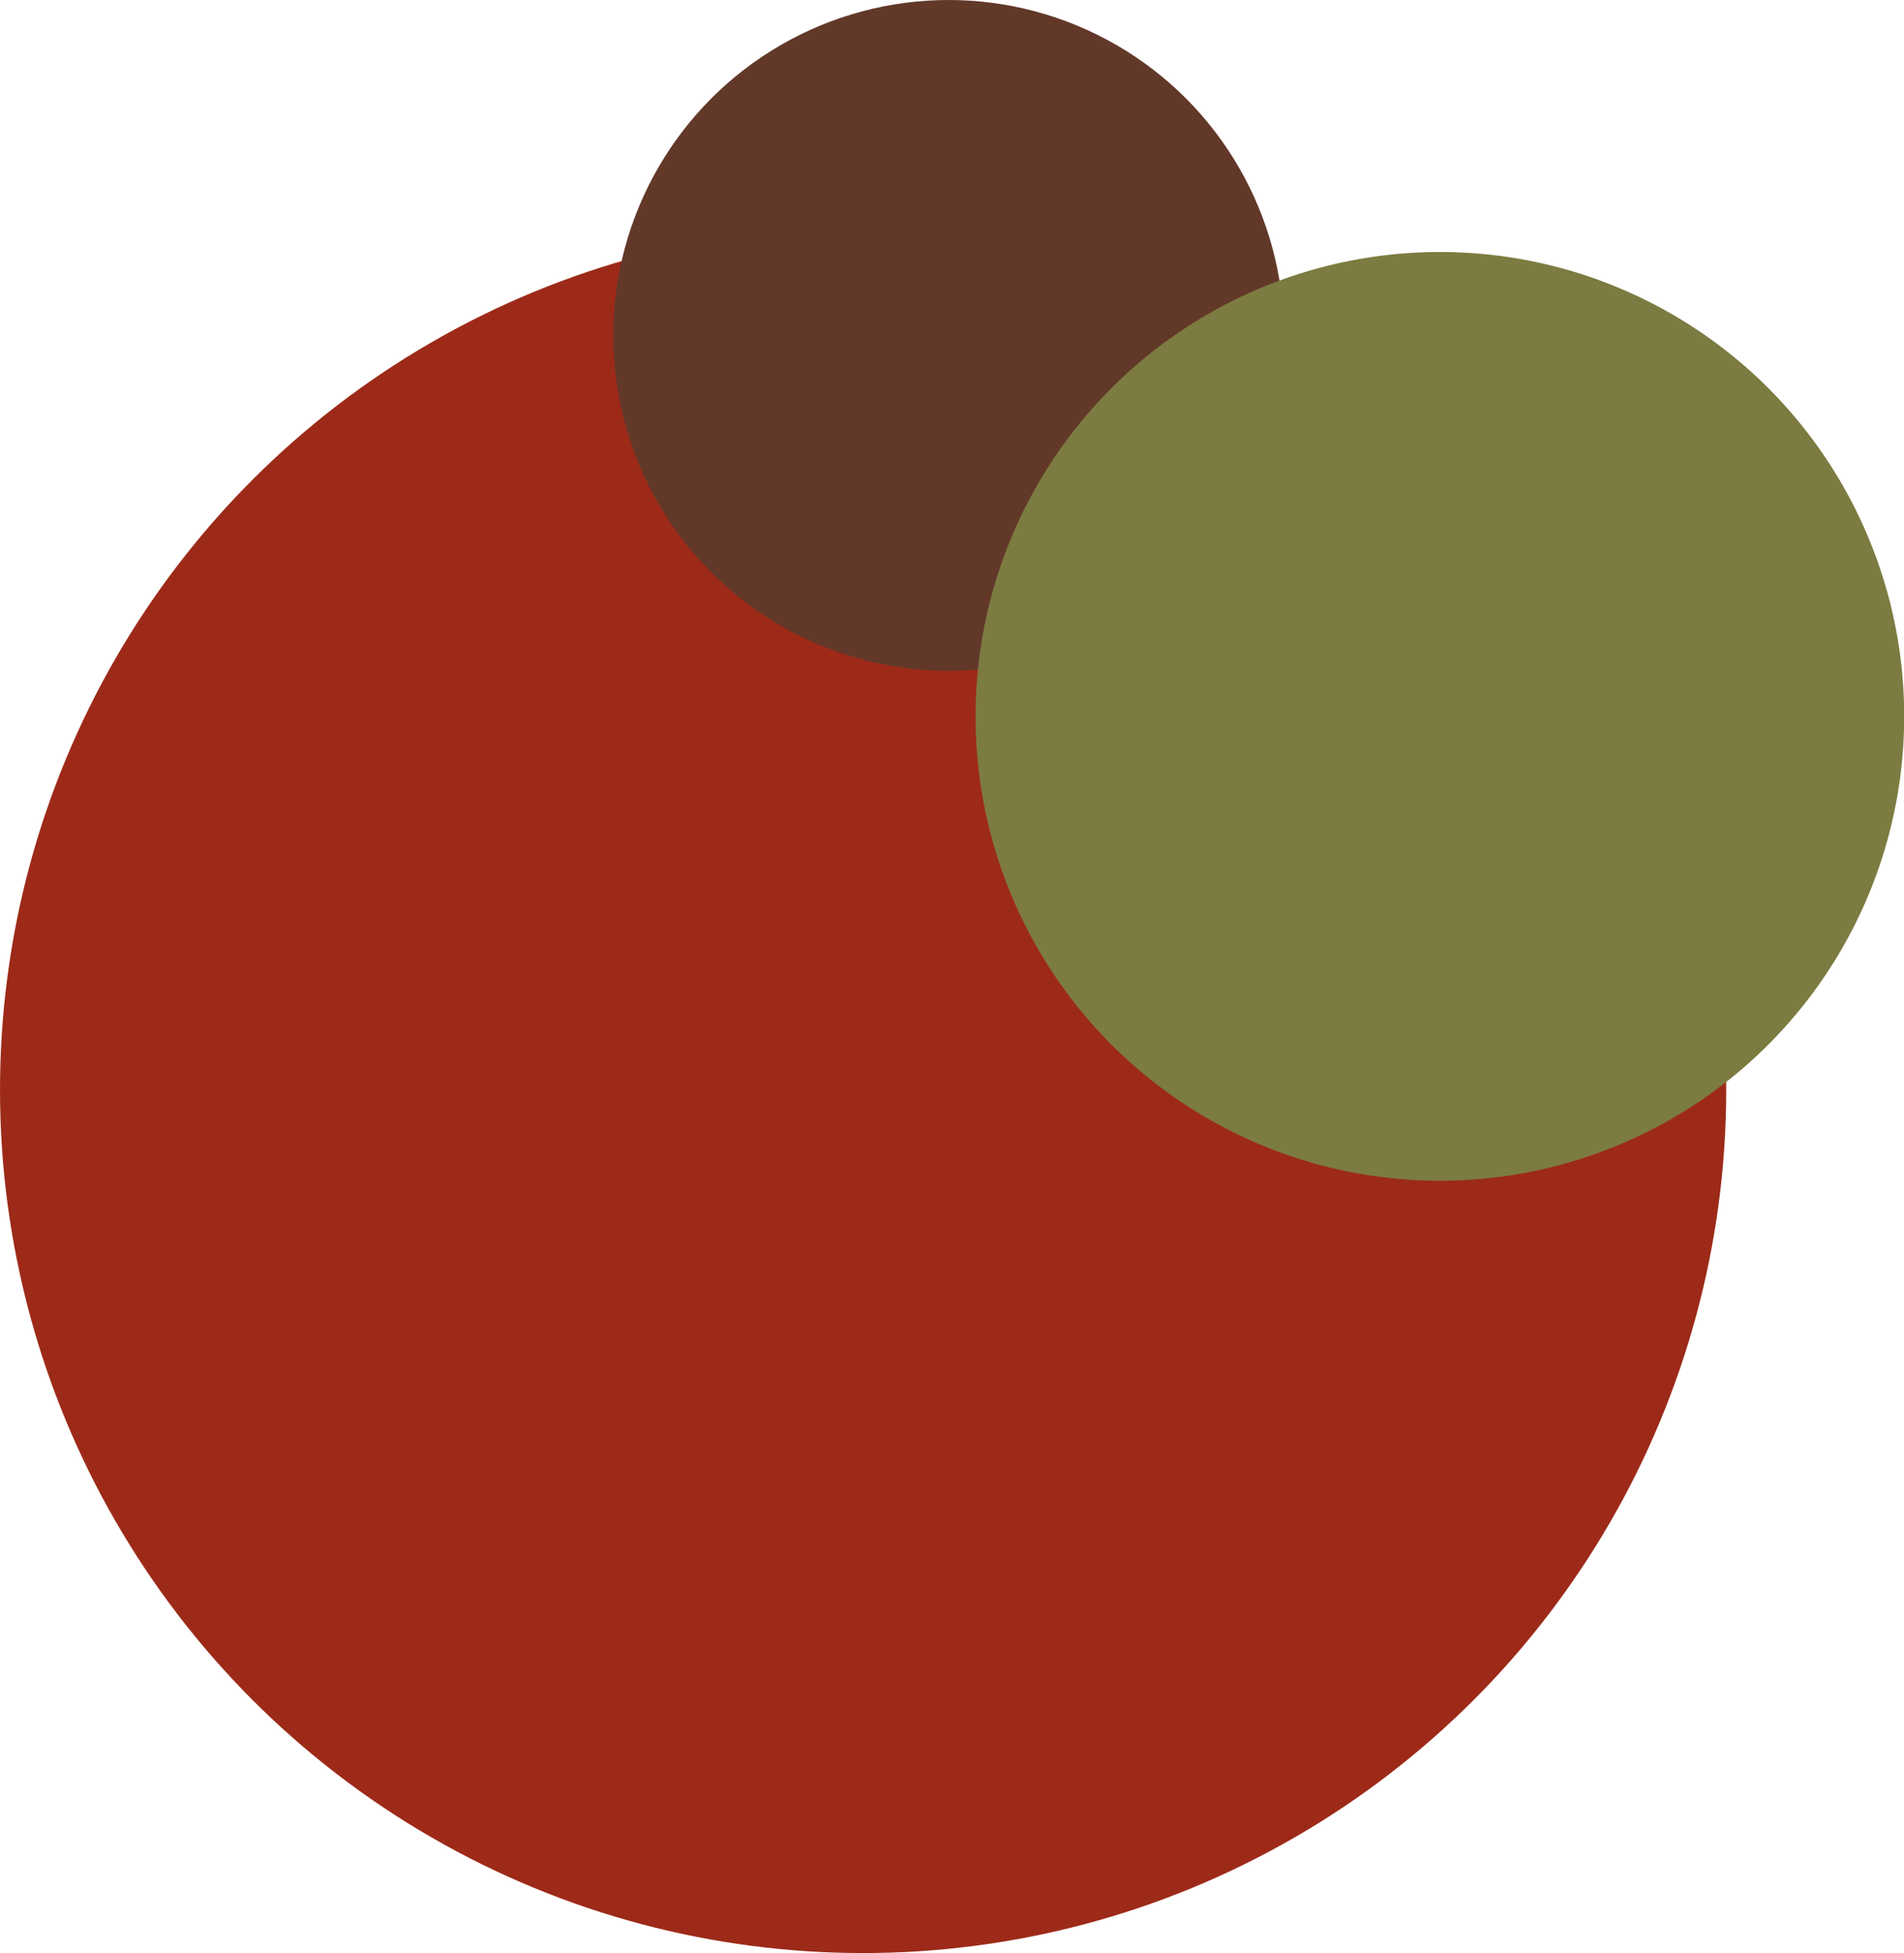
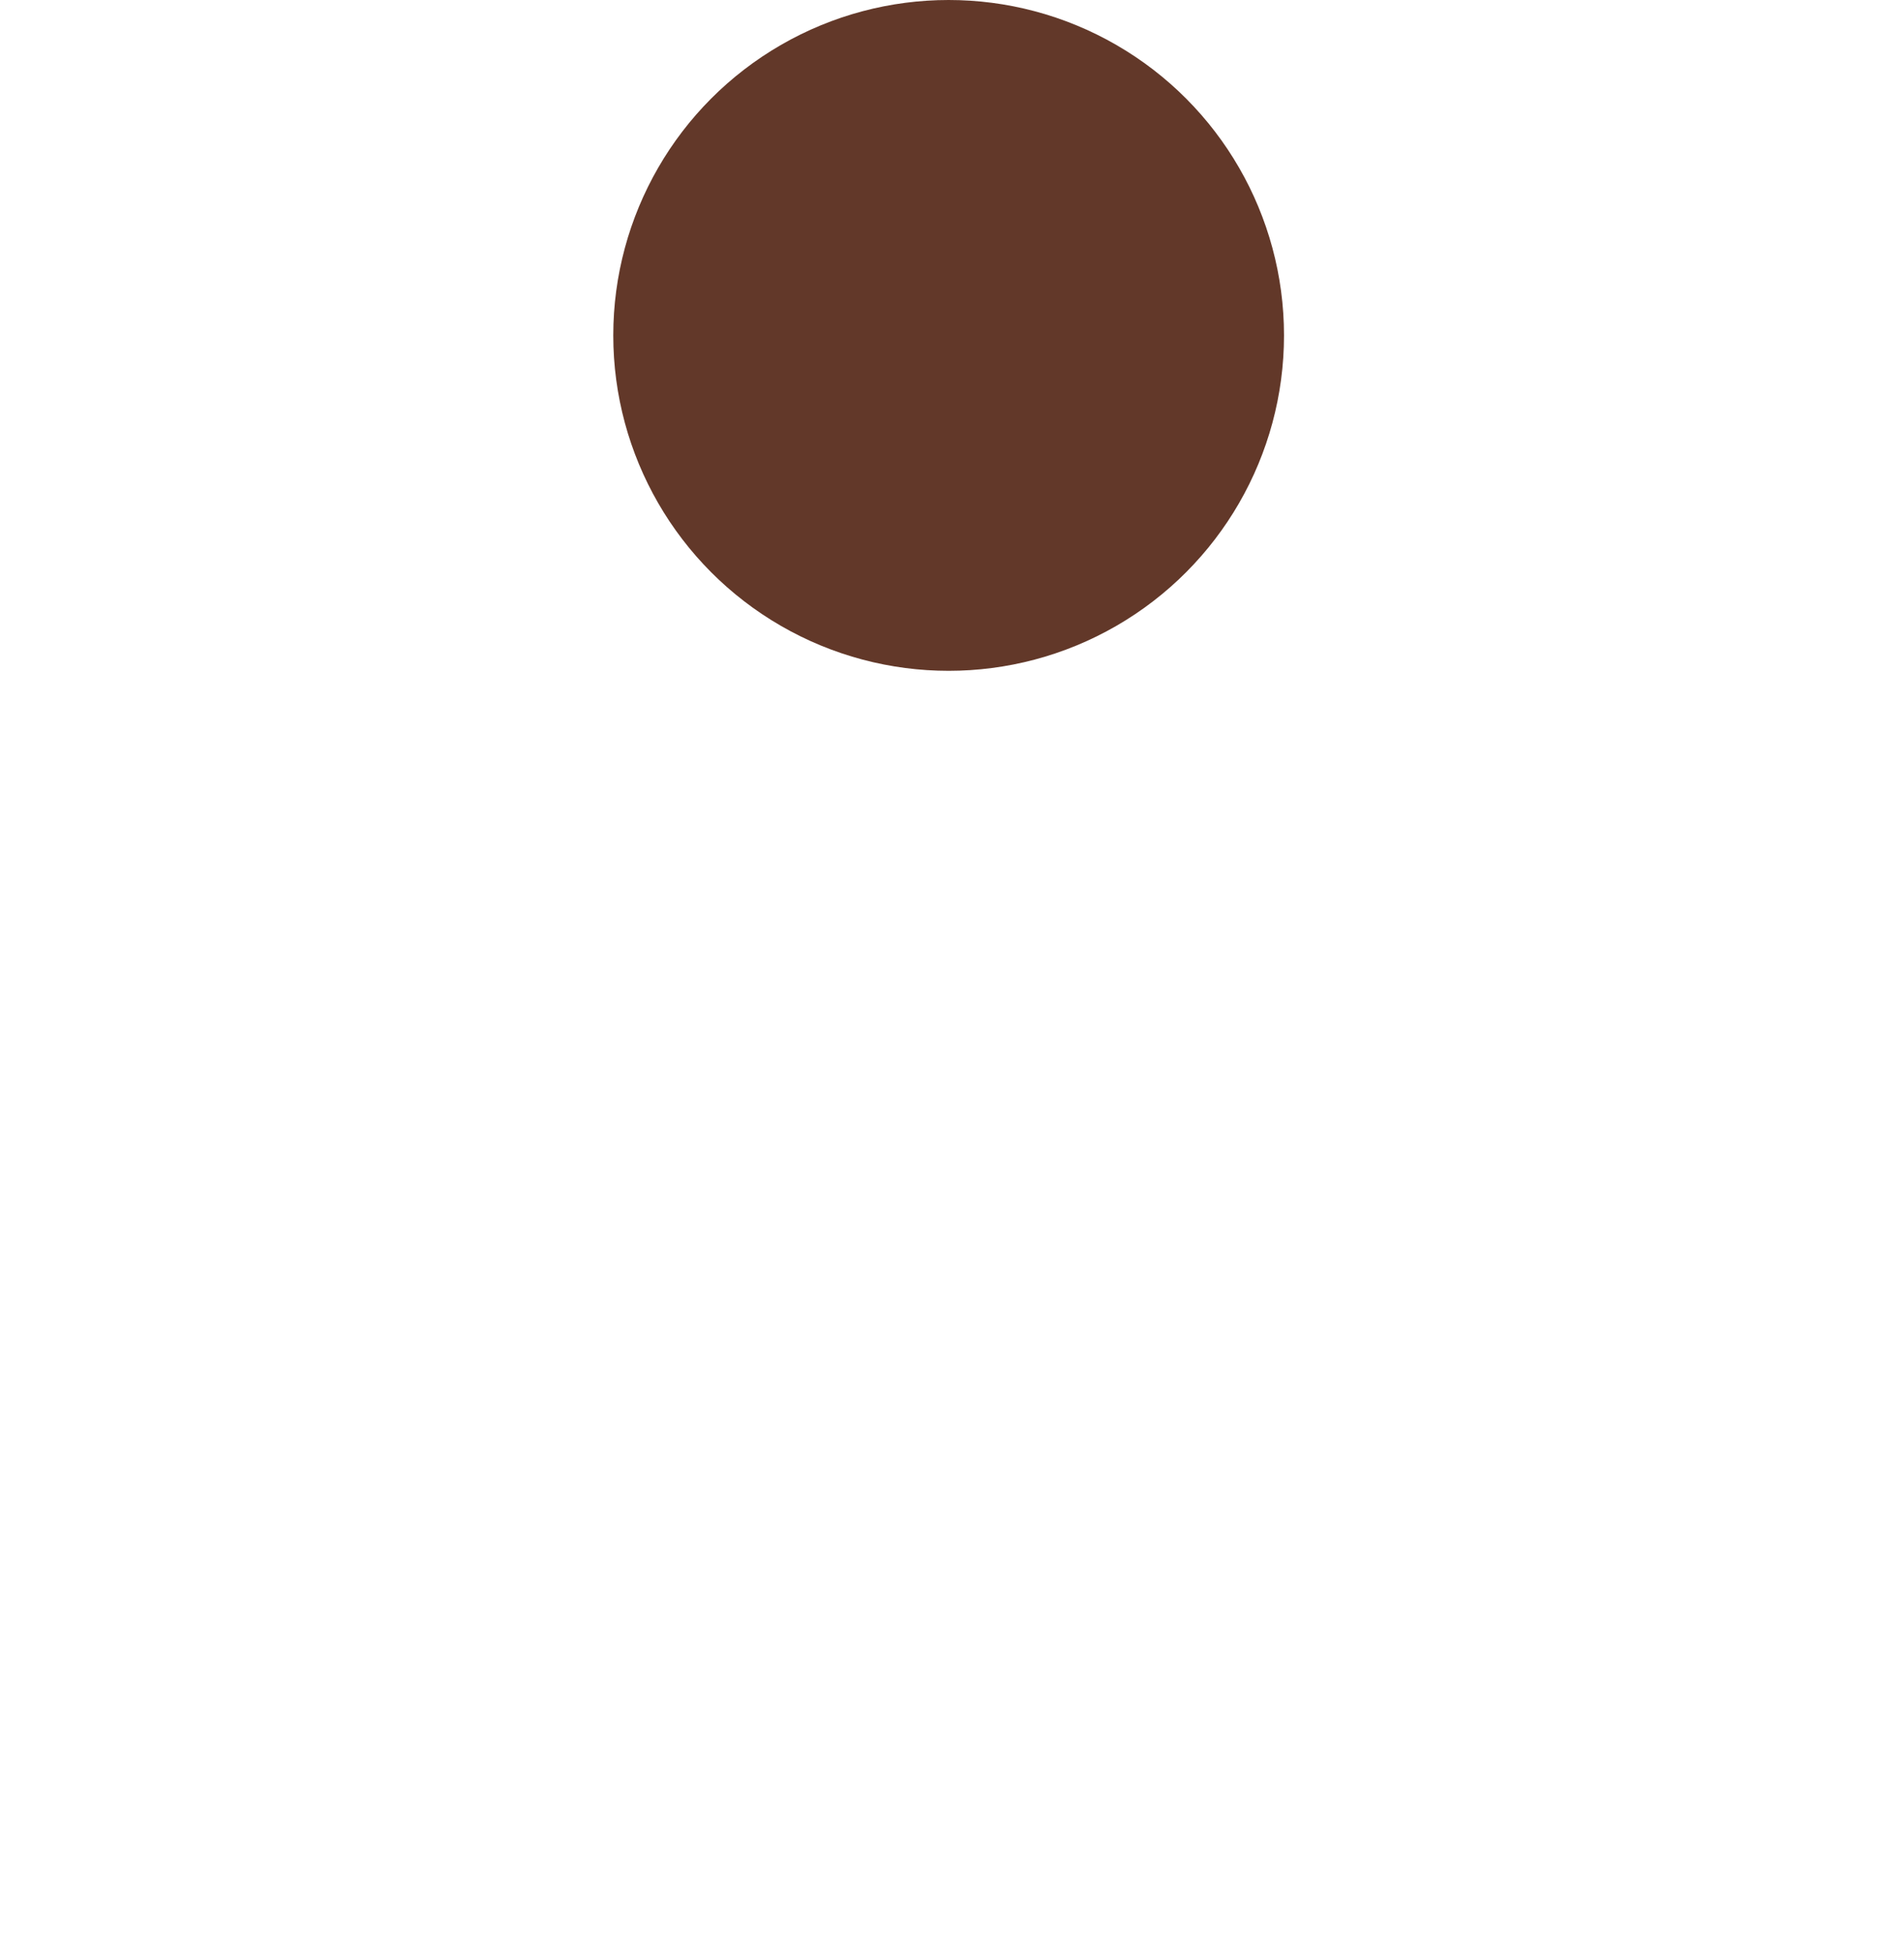
<svg xmlns="http://www.w3.org/2000/svg" version="1.1" width="99.07" height="101.61">
  <svg id="SvgjsSvg1013" data-name="Ebene 2" viewBox="0 0 99.07 101.61">
    <defs>
      <style>
      .cls-1 {
        fill: #9d2a19;
      }

      .cls-2 {
        fill: #623829;
      }

      .cls-3 {
        fill: #7c7b41;
      }
    </style>
    </defs>
    <g id="SvgjsG1012" data-name="Ebene 1">
      <g>
-         <circle class="cls-1" cx="44.91" cy="56.7" r="44.91" />
        <circle class="cls-2" cx="49.36" cy="17.45" r="17.45" />
-         <circle class="cls-3" cx="74.92" cy="37.27" r="24.16" />
      </g>
    </g>
  </svg>
  <style>@media (prefers-color-scheme: light) { :root { filter: none; } }
@media (prefers-color-scheme: dark) { :root { filter: none; } }
</style>
</svg>